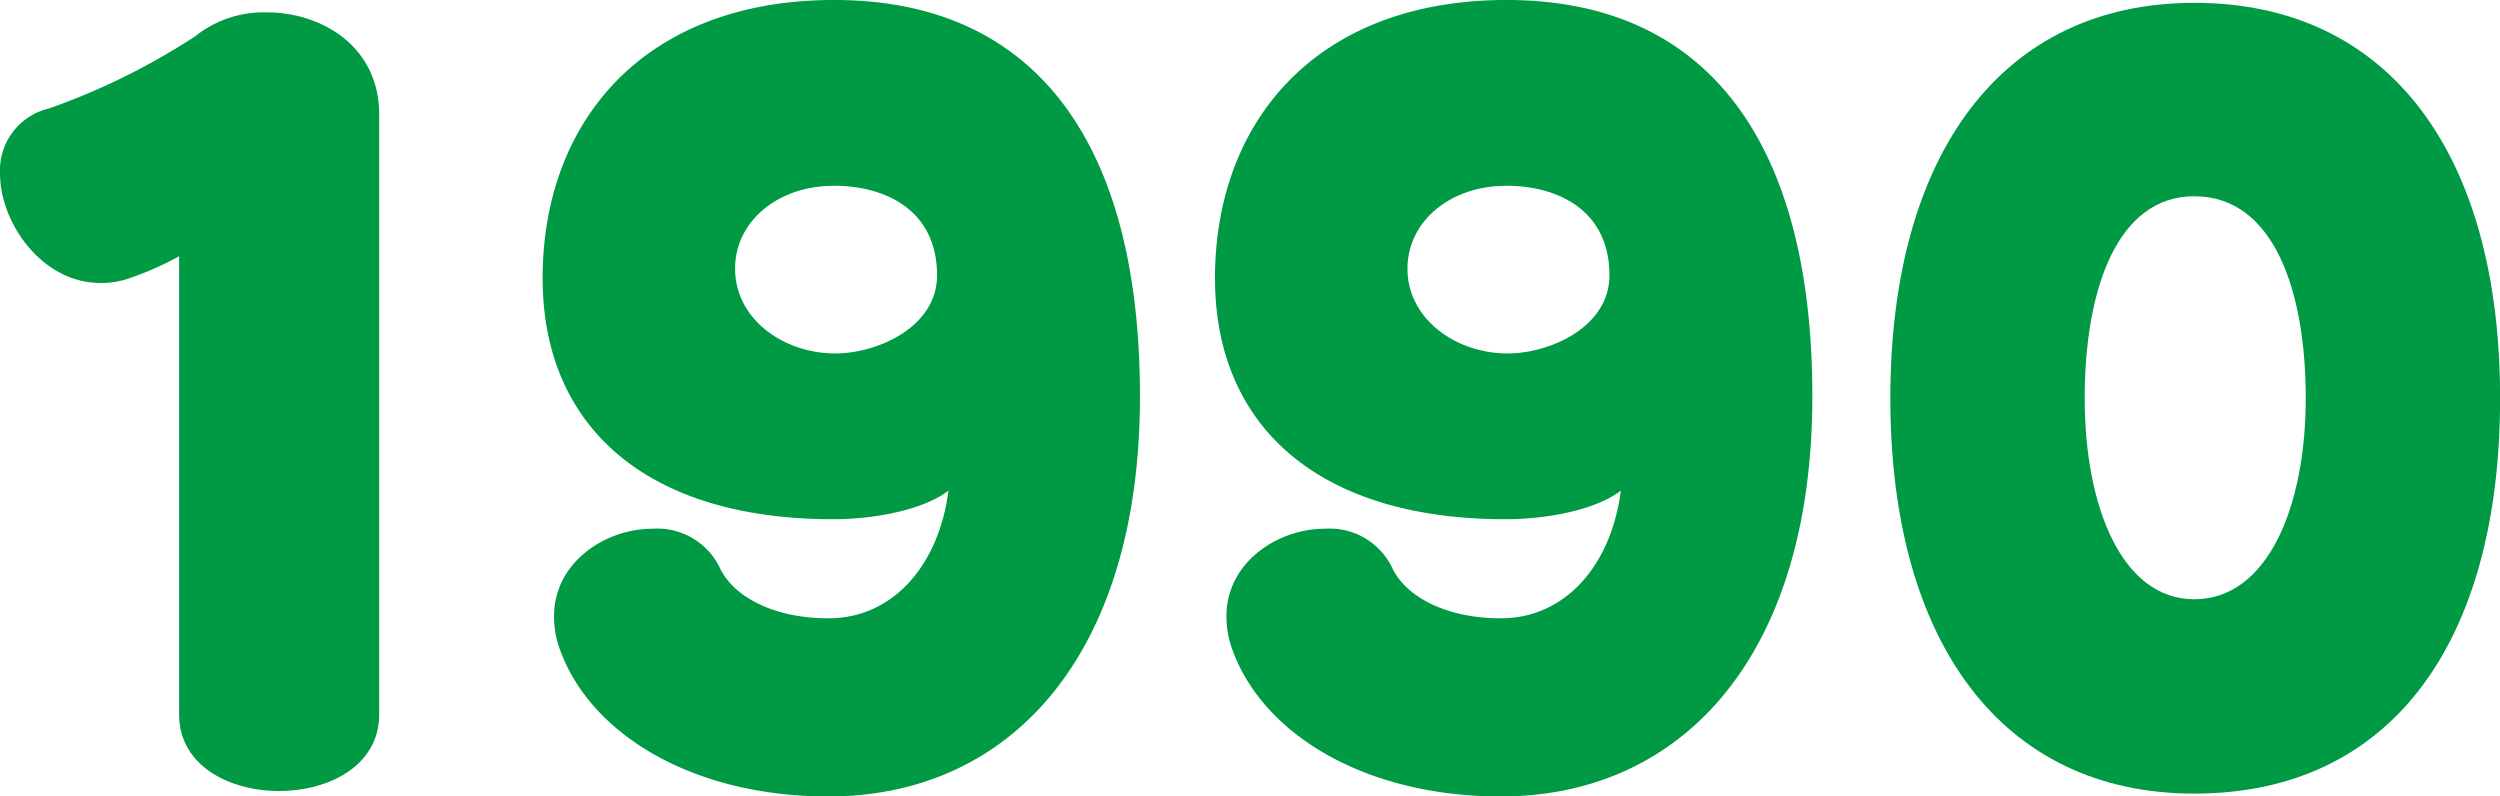
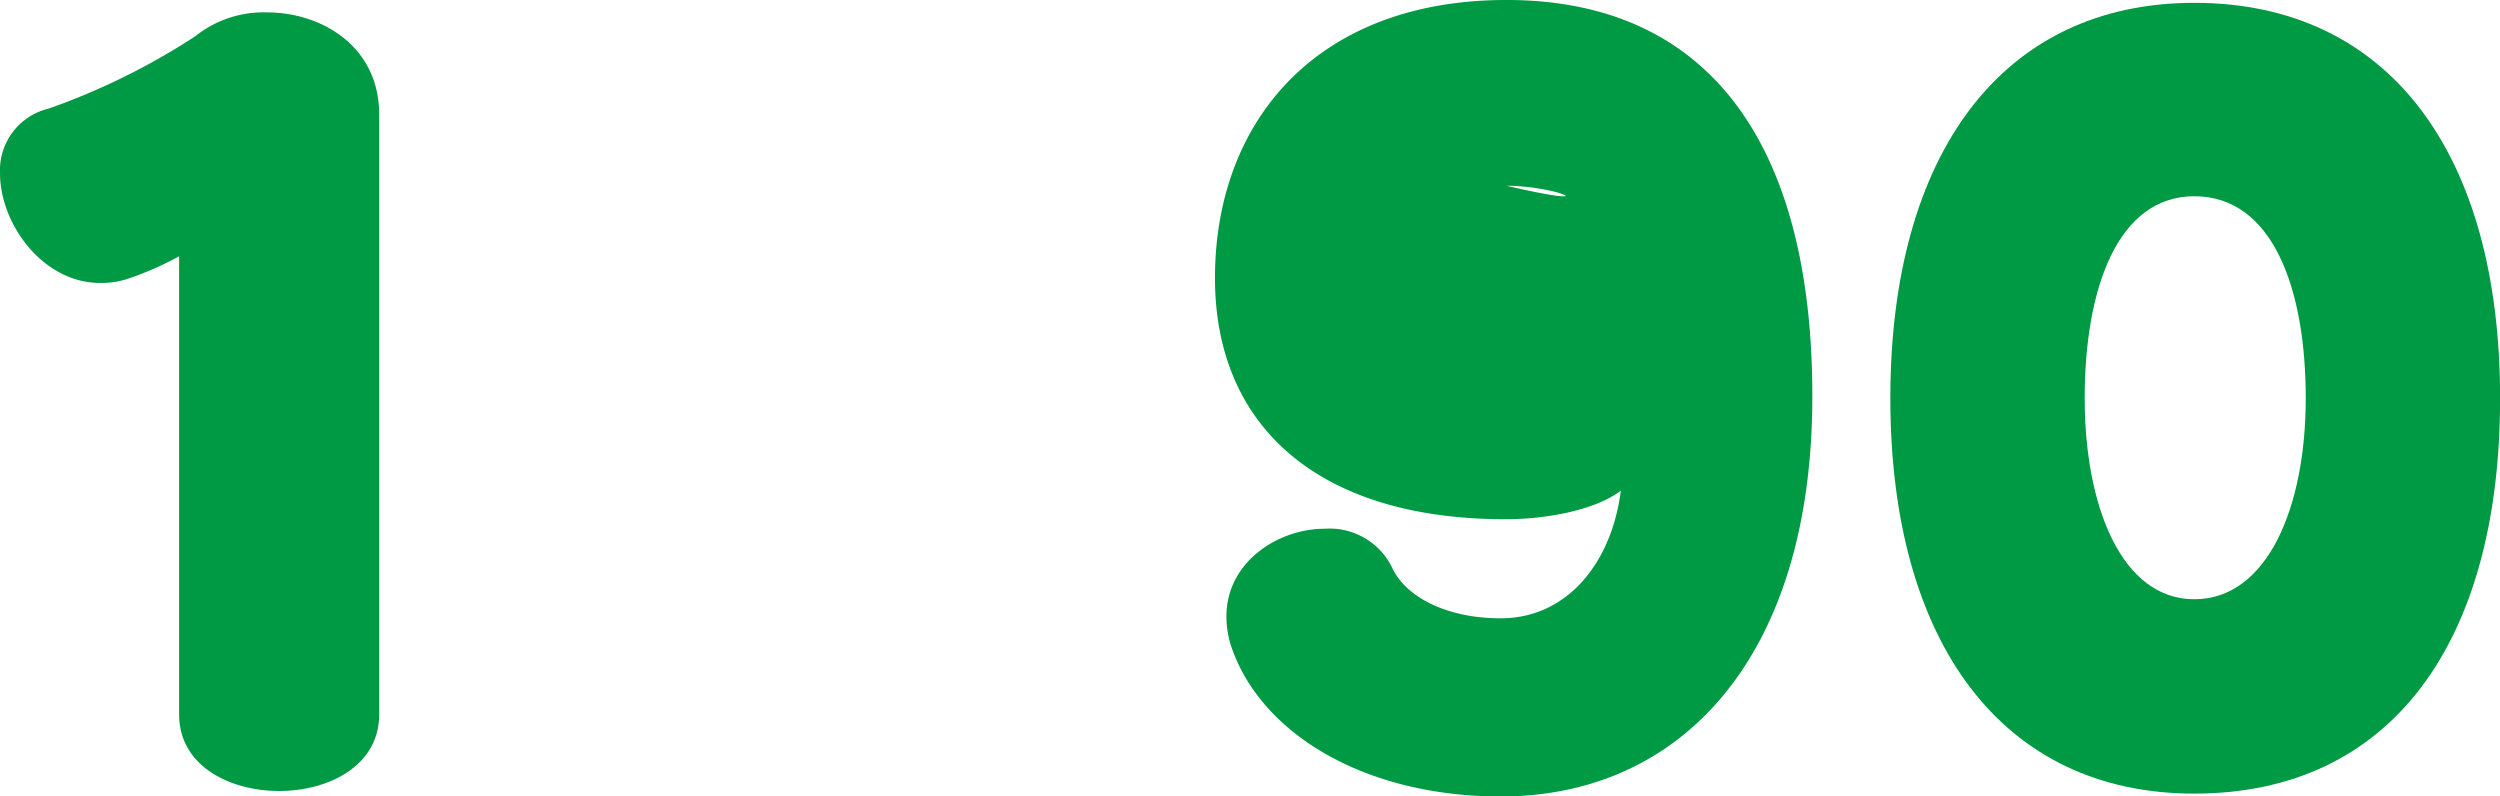
<svg xmlns="http://www.w3.org/2000/svg" width="131.21" height="41.802" viewBox="0 0 131.21 41.802">
  <g id="グループ_11442" data-name="グループ 11442" transform="translate(-2568.537 -4020.778)">
    <g id="グループ_11441" data-name="グループ 11441">
      <path id="パス_16602" data-name="パス 16602" d="M2577.938,4058.28v-24.052a16.5,16.5,0,0,1-2.6,1.15,4.365,4.365,0,0,1-1.55.25c-3,0-5.25-3.1-5.25-5.75a3.328,3.328,0,0,1,2.55-3.4,35.67,35.67,0,0,0,7.7-3.8,5.75,5.75,0,0,1,3.75-1.251c2.9,0,5.9,1.8,5.9,5.351v31.5C2588.438,4063.63,2577.938,4063.63,2577.938,4058.28Z" fill="#094" />
-       <path id="パス_16603" data-name="パス 16603" d="M2612.017,4062.58c-7.05,0-12.4-3.2-14.051-7.6a5.044,5.044,0,0,1-.351-1.851c0-2.849,2.7-4.6,5.151-4.6a3.647,3.647,0,0,1,3.55,2.049c.7,1.5,2.8,2.651,5.7,2.651,3.4,0,5.8-2.8,6.3-6.7-1.3,1-3.849,1.5-6.049,1.5-9.851,0-15.251-4.9-15.251-12.652,0-8.2,5.3-14.6,15.3-14.6,10.651,0,16.051,7.6,16.051,20.8C2628.367,4055.23,2621.518,4062.58,2612.017,4062.58Zm.3-32.052c-3,0-5.2,1.9-5.2,4.35,0,2.651,2.55,4.45,5.251,4.45,2.25,0,5.35-1.4,5.35-4.1C2617.717,4031.779,2614.967,4030.528,2612.316,4030.528Z" fill="#094" />
-       <path id="パス_16604" data-name="パス 16604" d="M2647.307,4062.58c-7.051,0-12.4-3.2-14.051-7.6a5.044,5.044,0,0,1-.351-1.851c0-2.849,2.7-4.6,5.151-4.6a3.646,3.646,0,0,1,3.549,2.049c.7,1.5,2.8,2.651,5.7,2.651,3.4,0,5.8-2.8,6.3-6.7-1.3,1-3.85,1.5-6.049,1.5-9.852,0-15.252-4.9-15.252-12.652,0-8.2,5.3-14.6,15.3-14.6,10.652,0,16.052,7.6,16.052,20.8C2663.657,4055.23,2656.807,4062.58,2647.307,4062.58Zm.3-32.052c-3,0-5.2,1.9-5.2,4.35,0,2.651,2.55,4.45,5.25,4.45,2.25,0,5.35-1.4,5.35-4.1C2653.006,4031.779,2650.256,4030.528,2647.6,4030.528Z" fill="#094" />
+       <path id="パス_16604" data-name="パス 16604" d="M2647.307,4062.58c-7.051,0-12.4-3.2-14.051-7.6a5.044,5.044,0,0,1-.351-1.851c0-2.849,2.7-4.6,5.151-4.6a3.646,3.646,0,0,1,3.549,2.049c.7,1.5,2.8,2.651,5.7,2.651,3.4,0,5.8-2.8,6.3-6.7-1.3,1-3.85,1.5-6.049,1.5-9.852,0-15.252-4.9-15.252-12.652,0-8.2,5.3-14.6,15.3-14.6,10.652,0,16.052,7.6,16.052,20.8C2663.657,4055.23,2656.807,4062.58,2647.307,4062.58Zm.3-32.052C2653.006,4031.779,2650.256,4030.528,2647.6,4030.528Z" fill="#094" />
      <path id="パス_16605" data-name="パス 16605" d="M2683.7,4062.43c-10.1,0-15.95-7.95-15.95-20.751s5.851-20.752,15.95-20.752c10.251,0,16.052,7.951,16.052,20.752S2694.047,4062.43,2683.7,4062.43Zm0-31.352c-4.049,0-5.75,4.9-5.75,10.6s1.951,10.551,5.75,10.551c3.851,0,5.852-4.851,5.852-10.551S2687.846,4031.078,2683.7,4031.078Z" fill="#094" />
    </g>
  </g>
</svg>